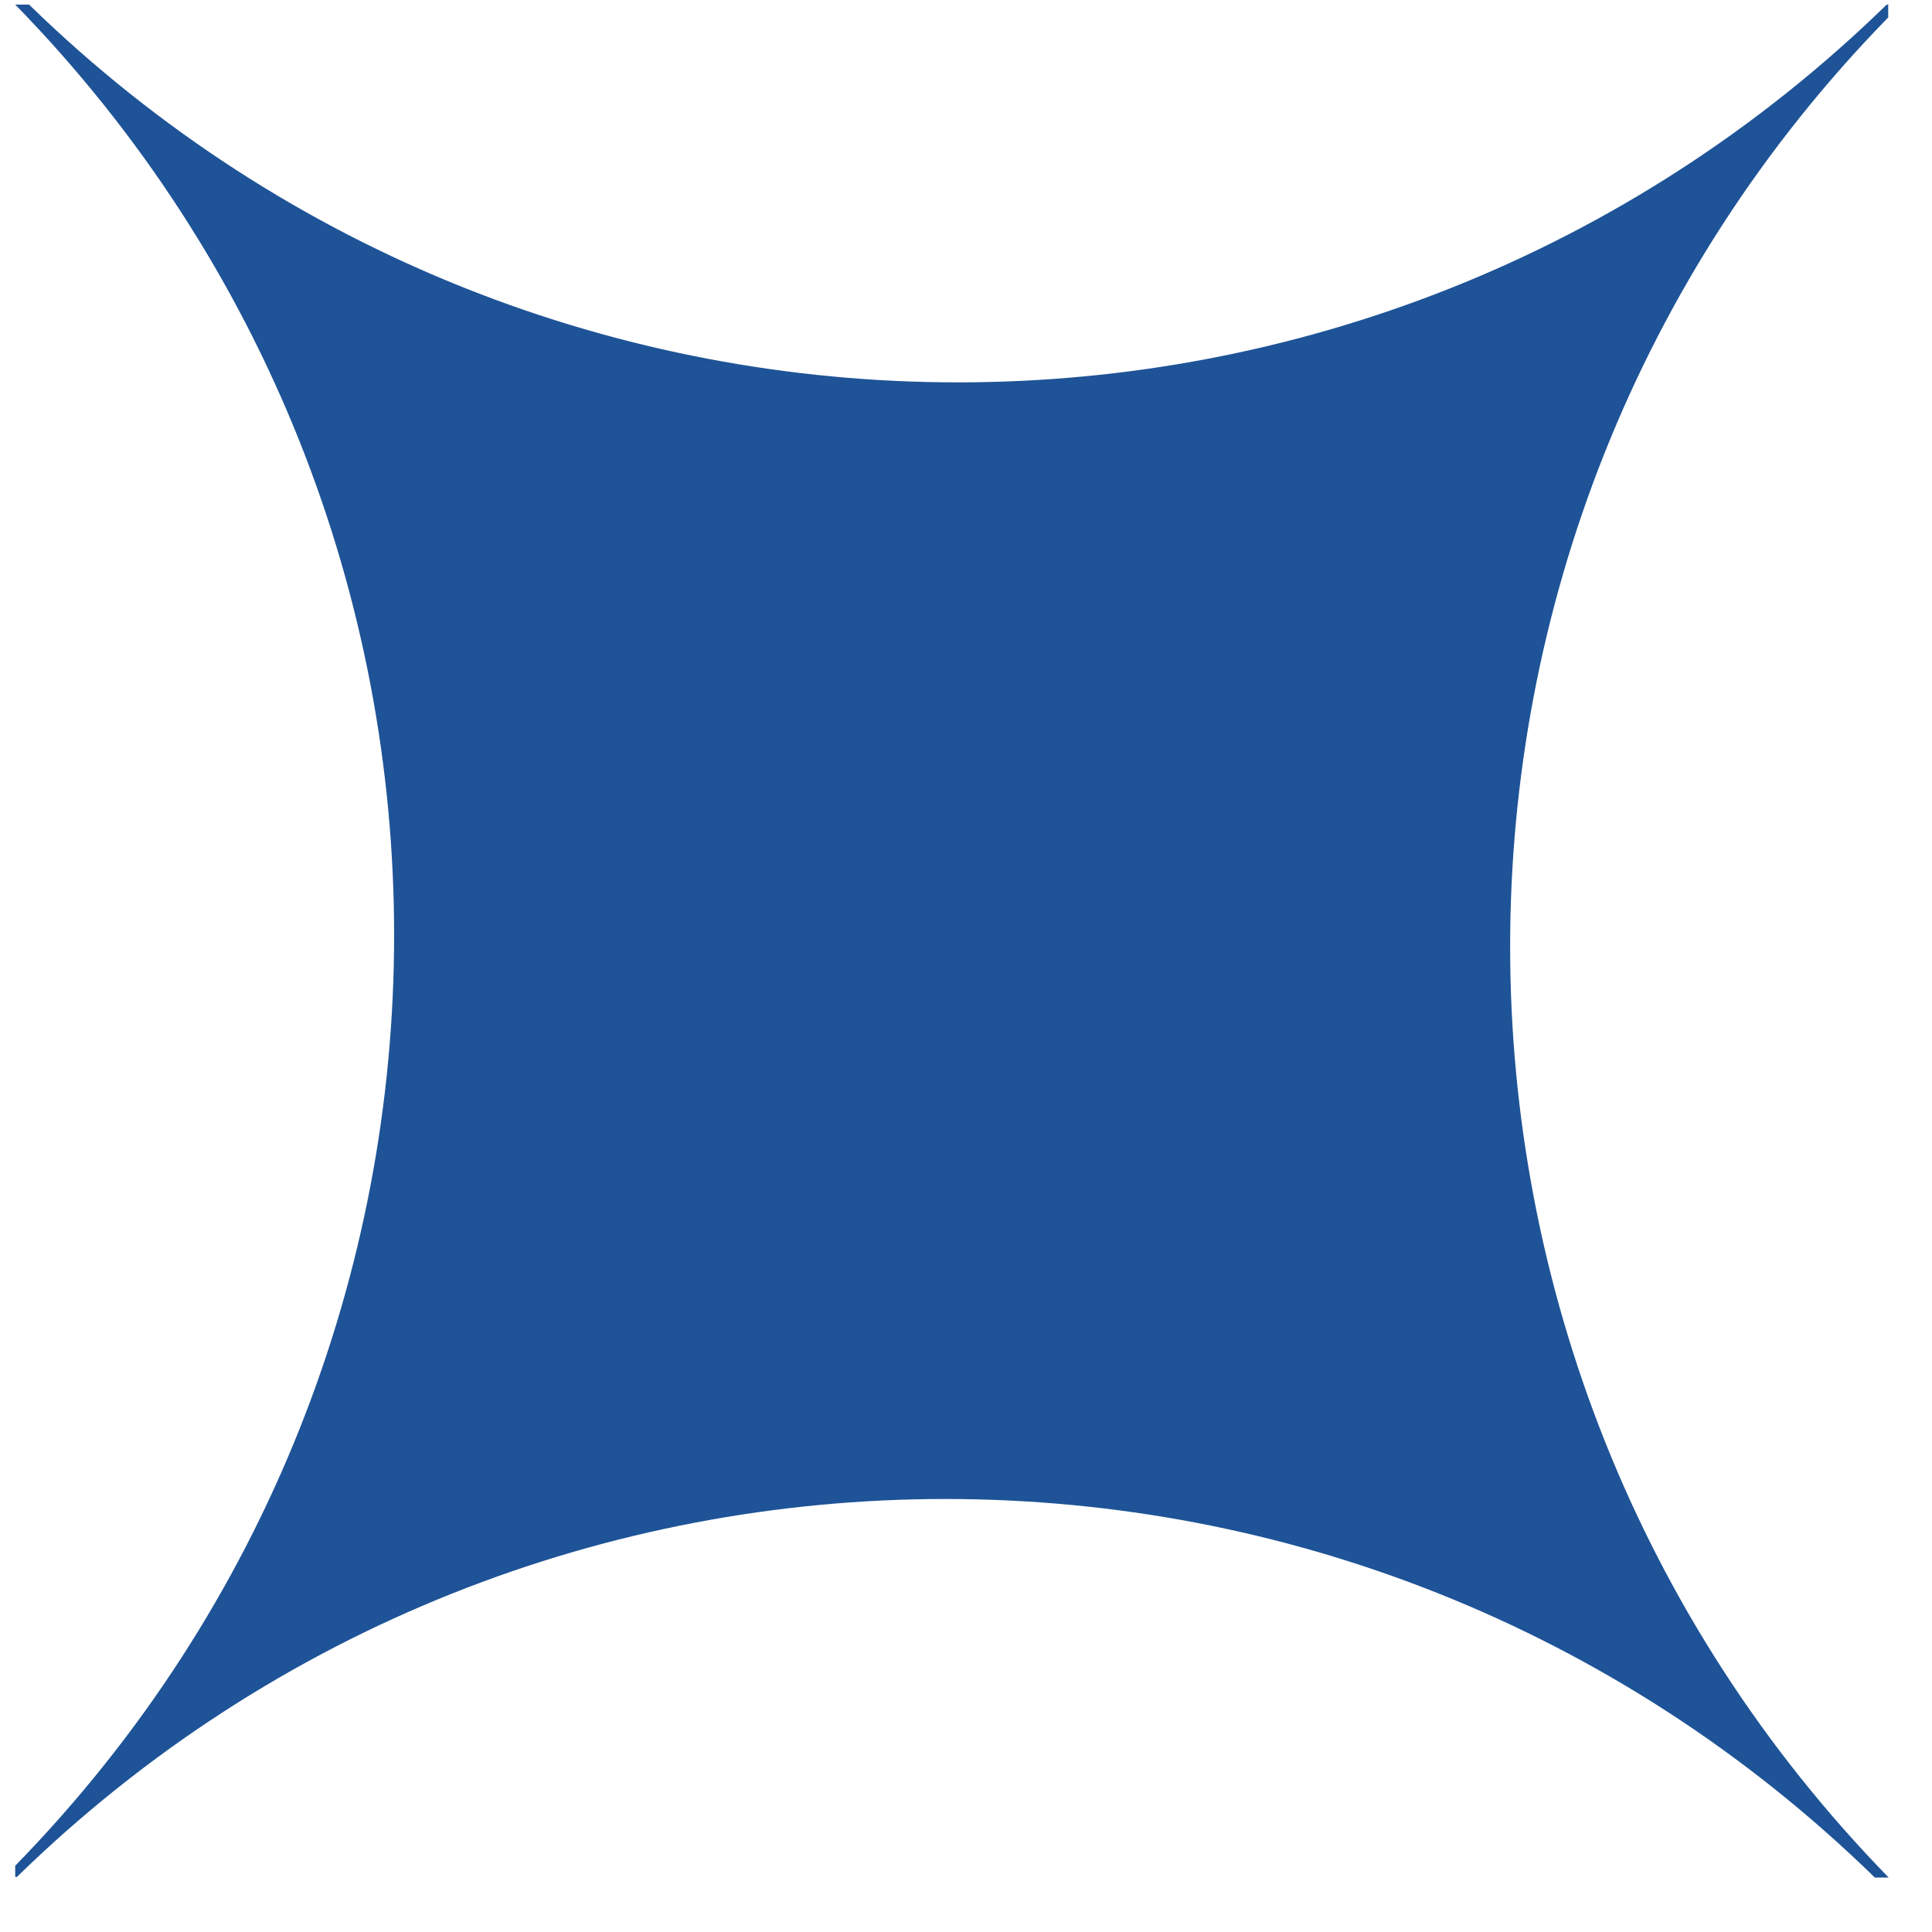
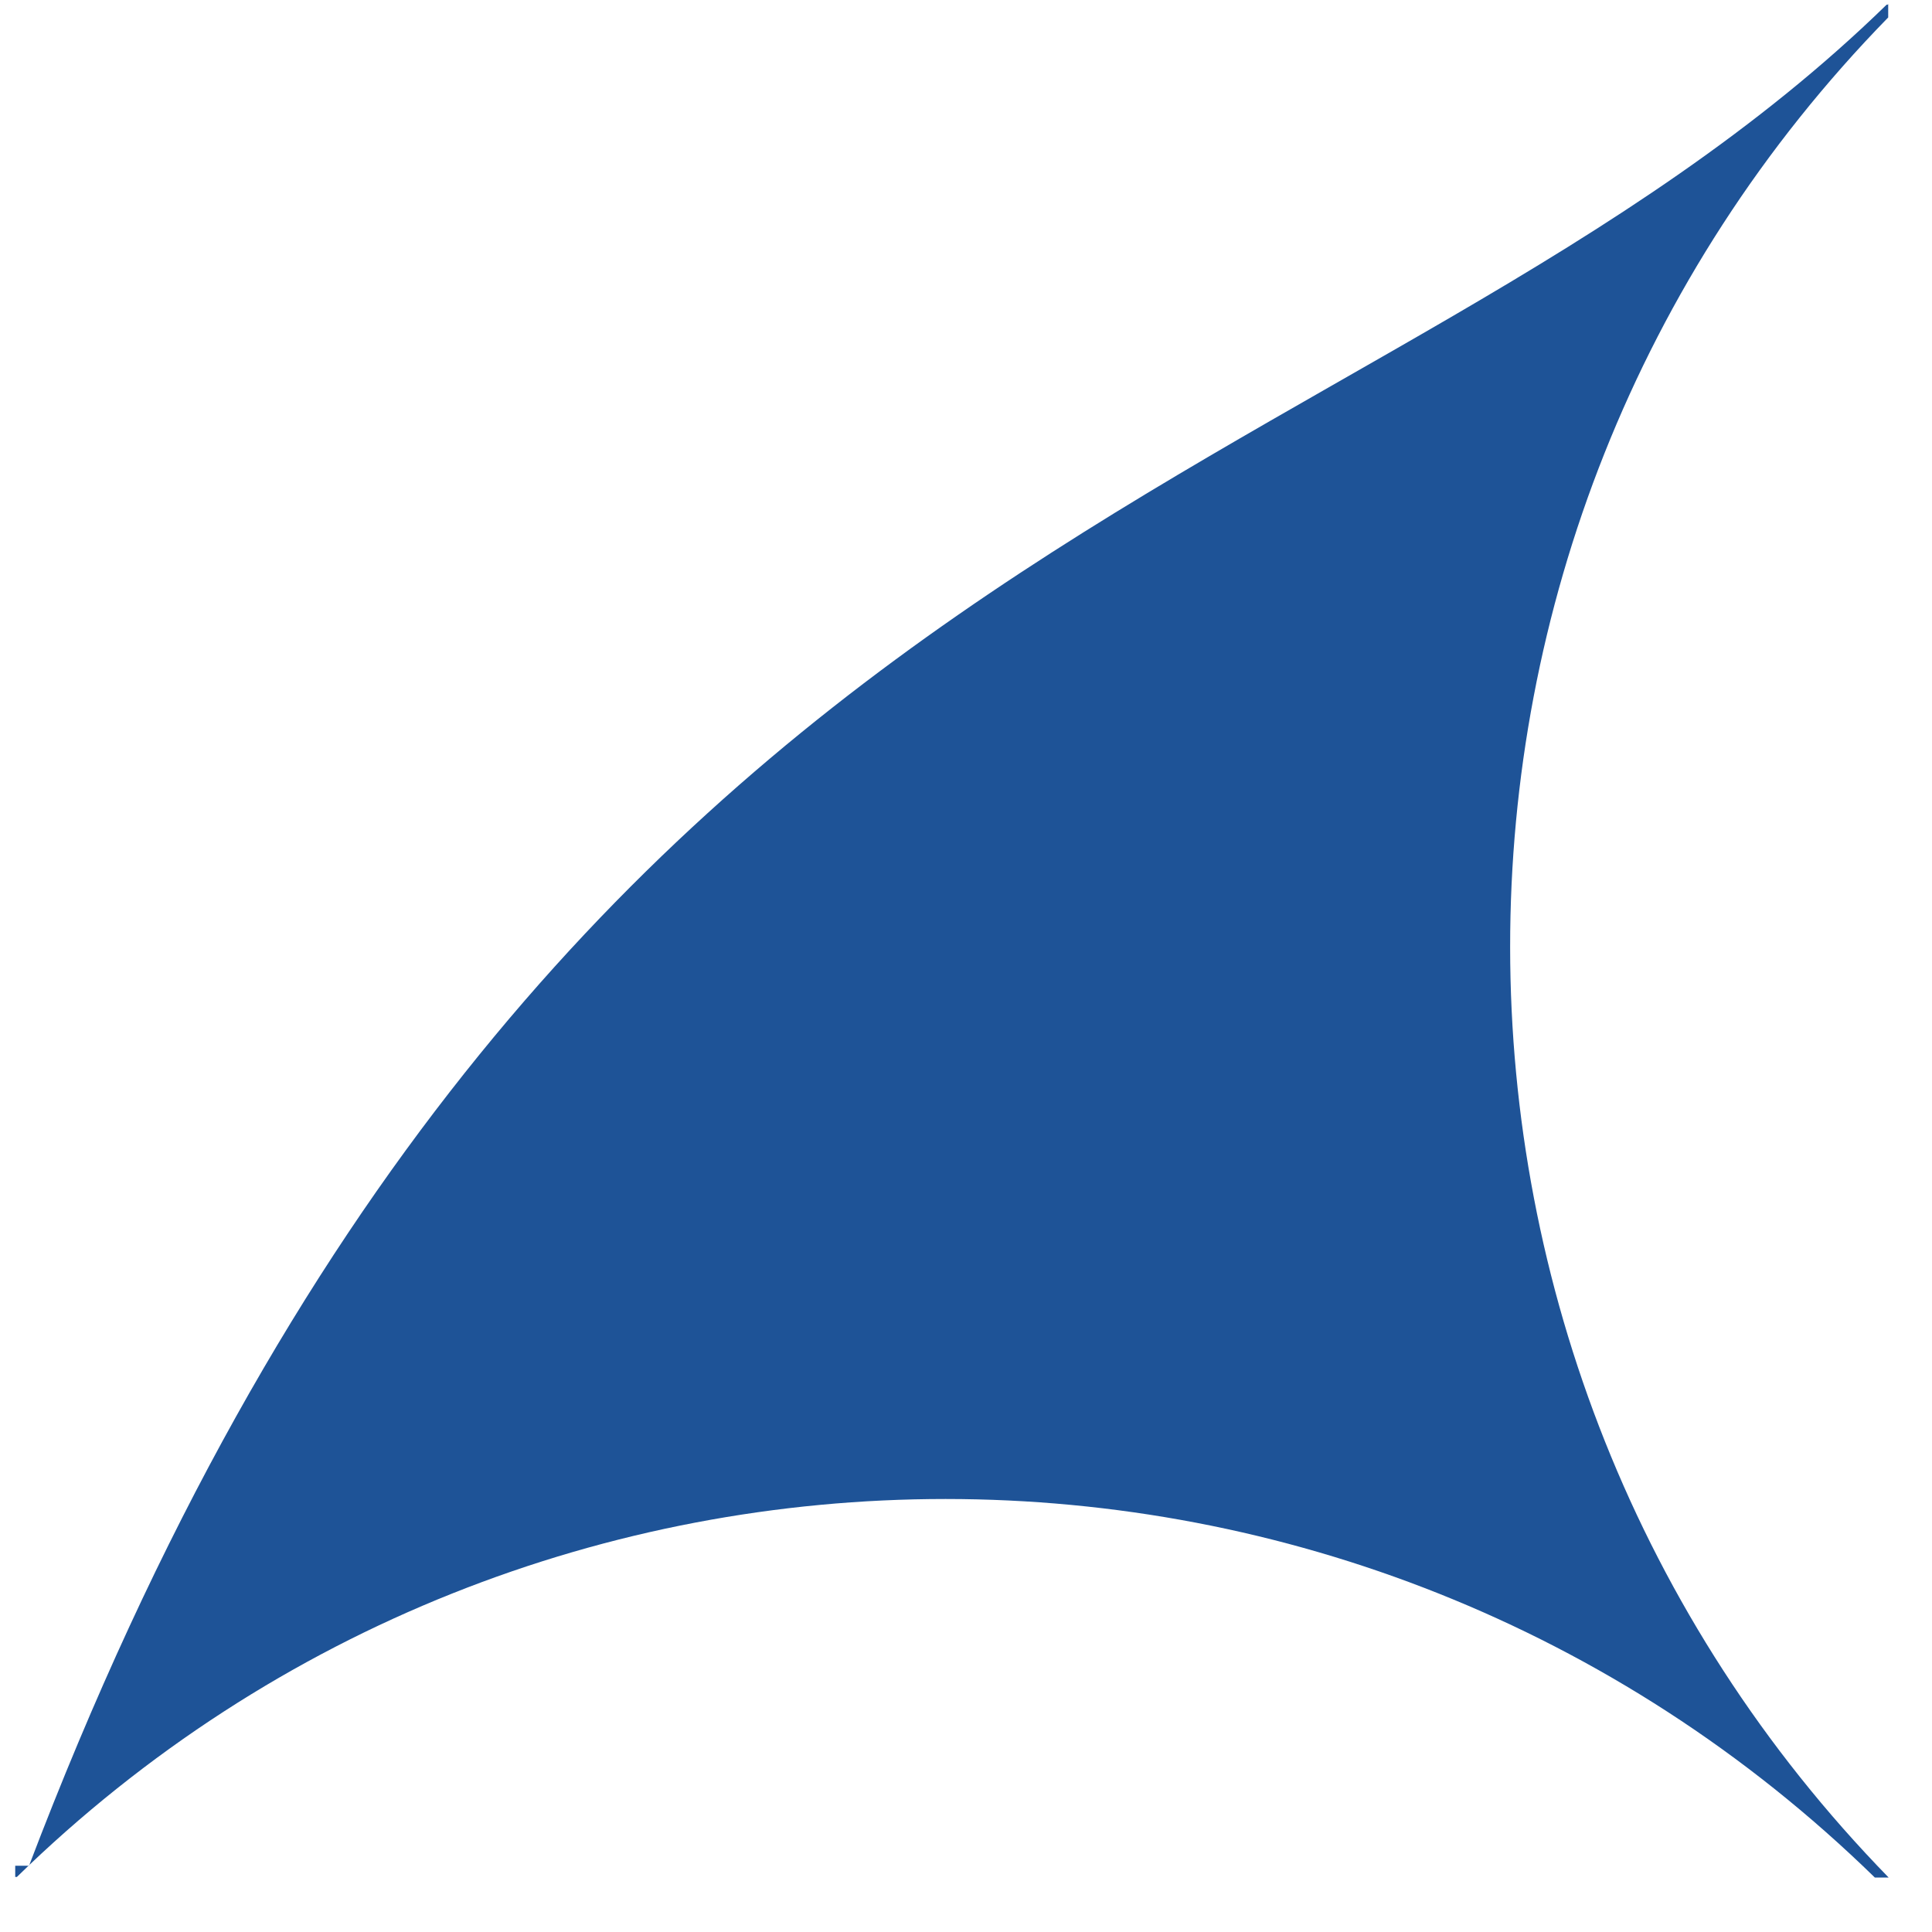
<svg xmlns="http://www.w3.org/2000/svg" width="33" height="33" viewBox="0 0 33 33" fill="none">
-   <path d="M32.252 0.07V0.298C23.632 9.12 23.649 23.239 32.26 32.07H32.049H32.024C23.193 23.45 9.108 23.45 0.286 32.062C0.286 32.062 0.277 32.053 0.26 32.062V31.868C8.889 23.028 8.889 8.918 0.26 0.078H0.496C9.319 8.682 23.404 8.682 32.227 0.078C32.227 0.078 32.235 0.087 32.243 0.078L32.252 0.07Z" fill="#1E5397" />
+   <path d="M32.252 0.07V0.298C23.632 9.12 23.649 23.239 32.26 32.07H32.049H32.024C23.193 23.45 9.108 23.45 0.286 32.062C0.286 32.062 0.277 32.053 0.26 32.062V31.868H0.496C9.319 8.682 23.404 8.682 32.227 0.078C32.227 0.078 32.235 0.087 32.243 0.078L32.252 0.07Z" fill="#1E5397" />
</svg>